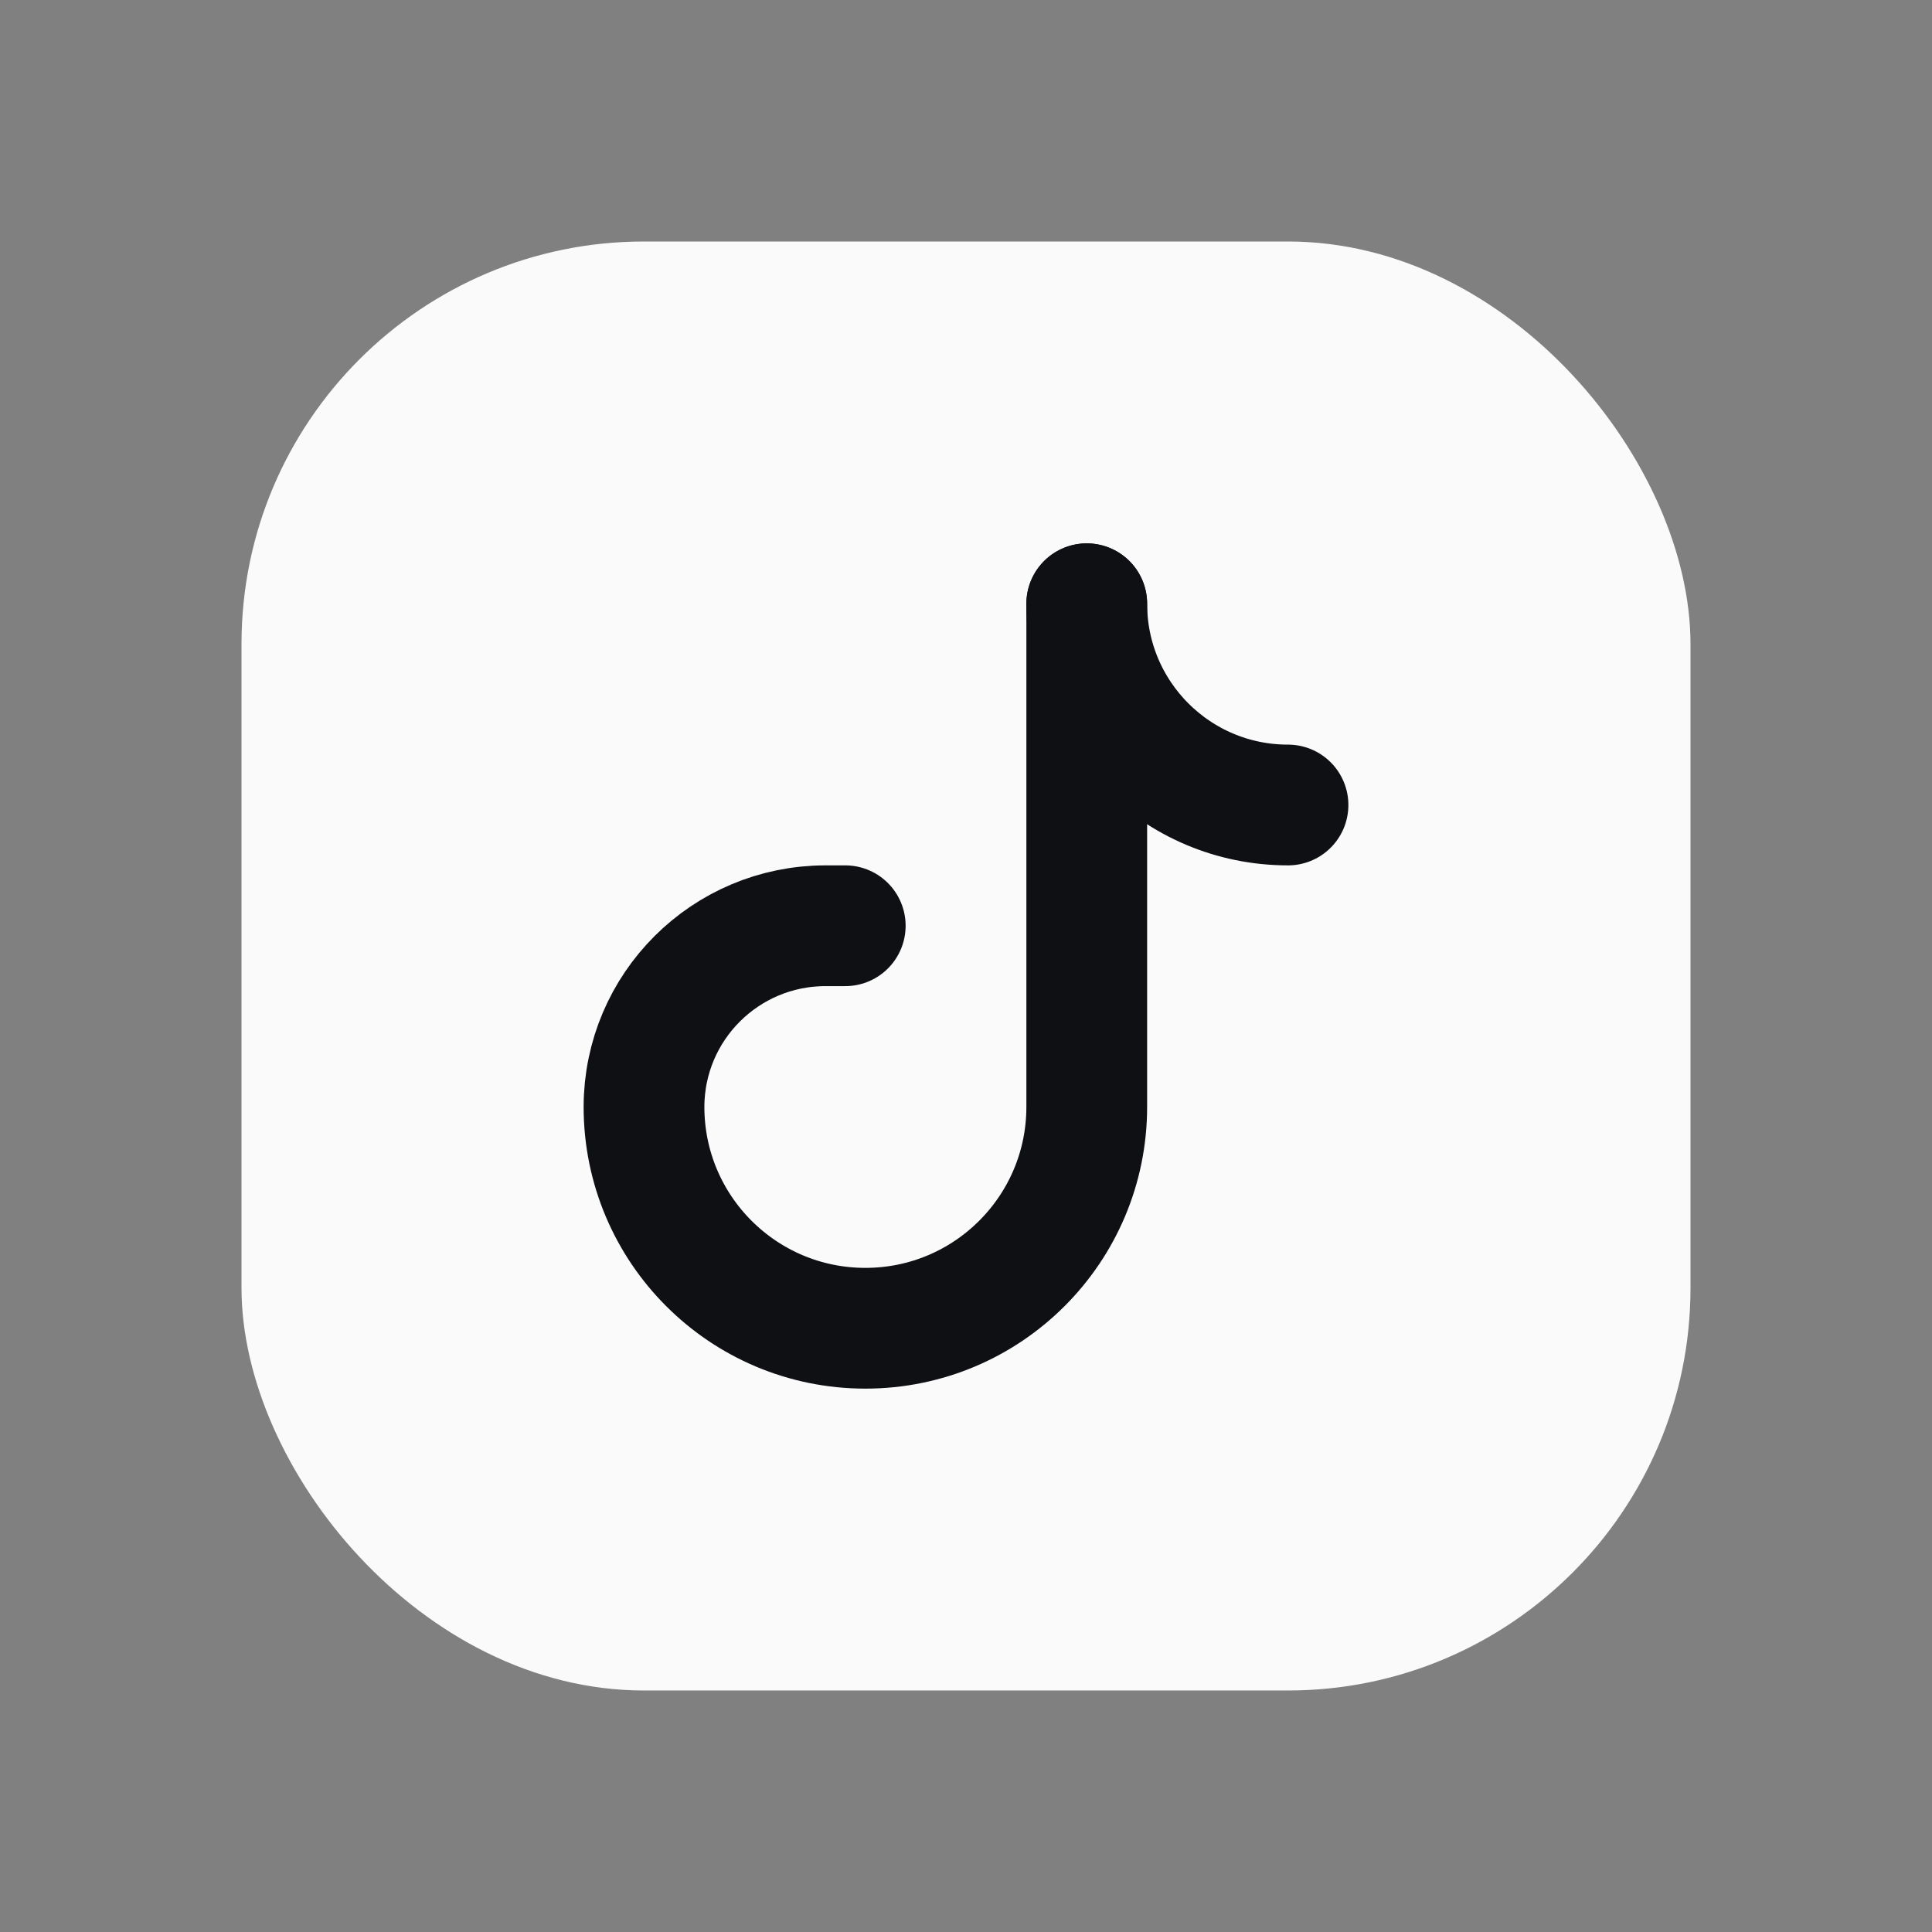
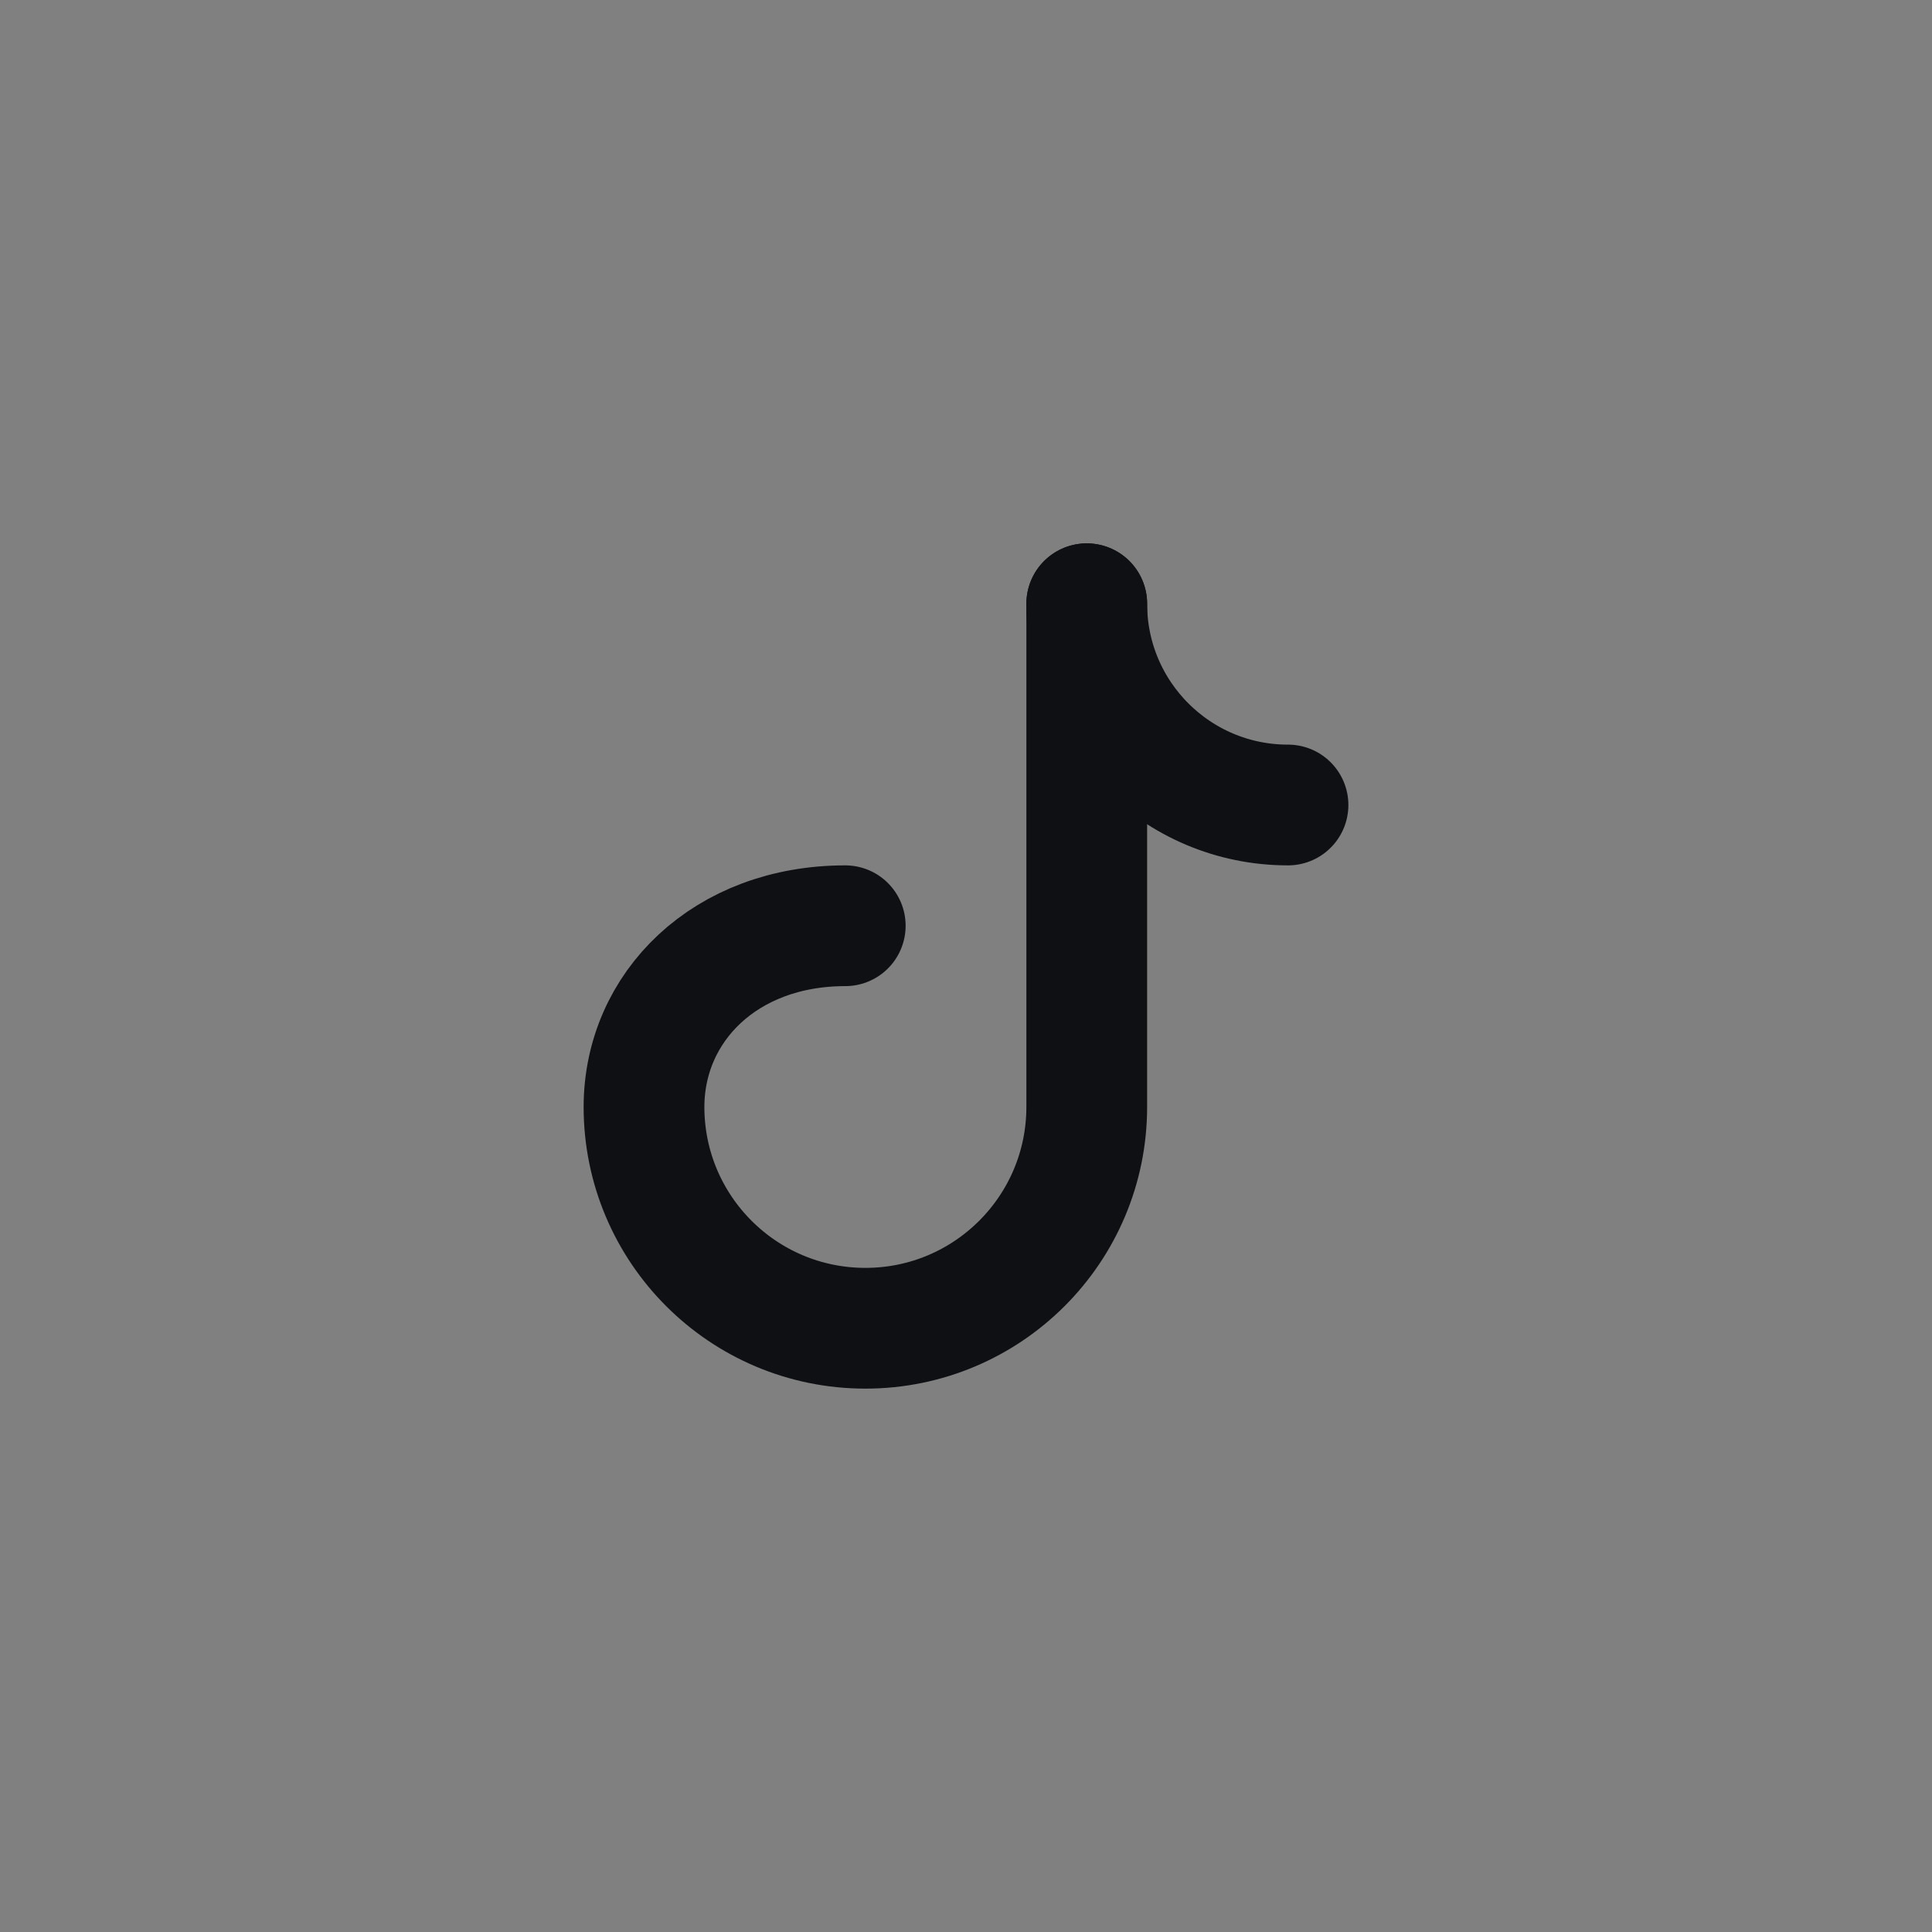
<svg xmlns="http://www.w3.org/2000/svg" width="24" height="24" viewBox="0 0 24 24" fill="none">
  <rect x="0" y="0" width="24" height="24" fill="#808080" stroke="none" />
  <g id="Social, Media/tiktok-square">
    <g id="Group">
-       <rect id="Rectangle" x="3" y="3" width="18" height="18" rx="5" fill="#FAFAFA" />
-       <path id="Path" d="M10.5 11.5H10.255C9.011 11.5 8.002 12.506 8 13.75H8C8 15.269 9.231 16.5 10.75 16.5V16.5C12.269 16.5 13.5 15.269 13.5 13.75V7.5" stroke="#0E1014" stroke-width="1.5" stroke-linecap="round" stroke-linejoin="round" />
+       <path id="Path" d="M10.5 11.5C9.011 11.5 8.002 12.506 8 13.75H8C8 15.269 9.231 16.5 10.75 16.5V16.5C12.269 16.5 13.5 15.269 13.5 13.75V7.5" stroke="#0E1014" stroke-width="1.5" stroke-linecap="round" stroke-linejoin="round" />
      <path id="Path_2" d="M13.5 7.5C13.5 8.881 14.619 10 16 10" stroke="#0E1014" stroke-width="1.5" stroke-linecap="round" stroke-linejoin="round" />
    </g>
  </g>
</svg>